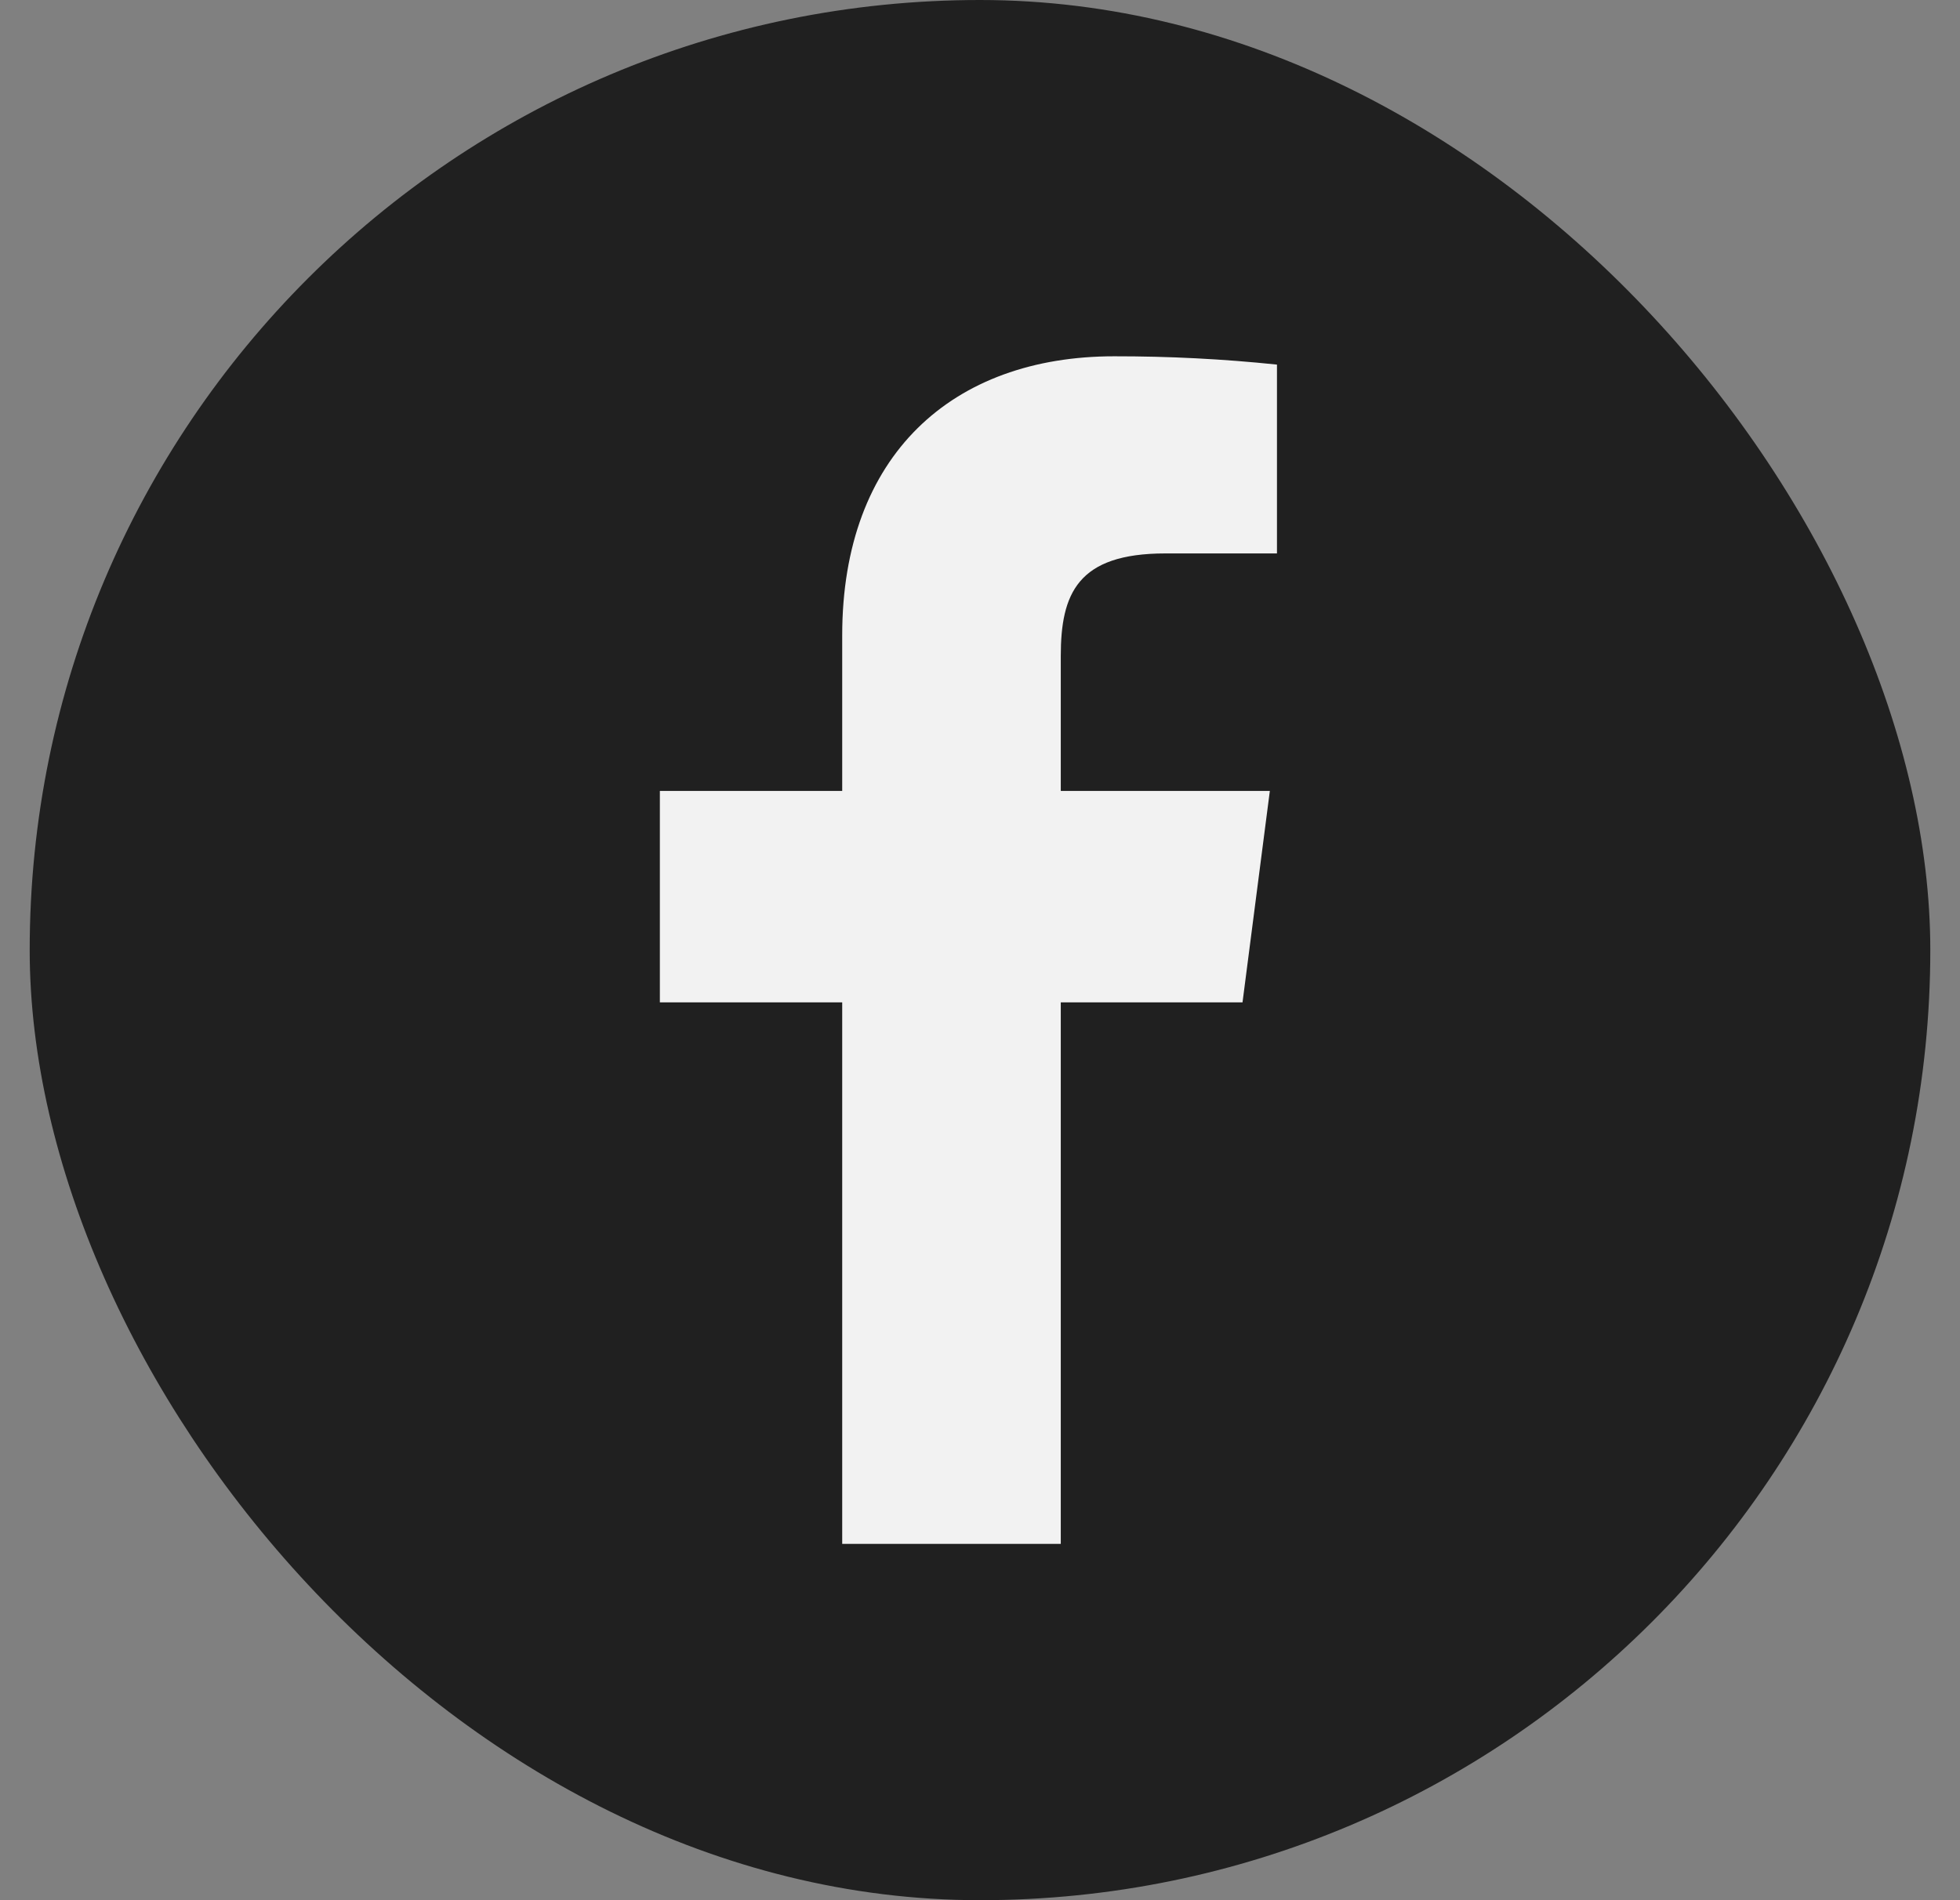
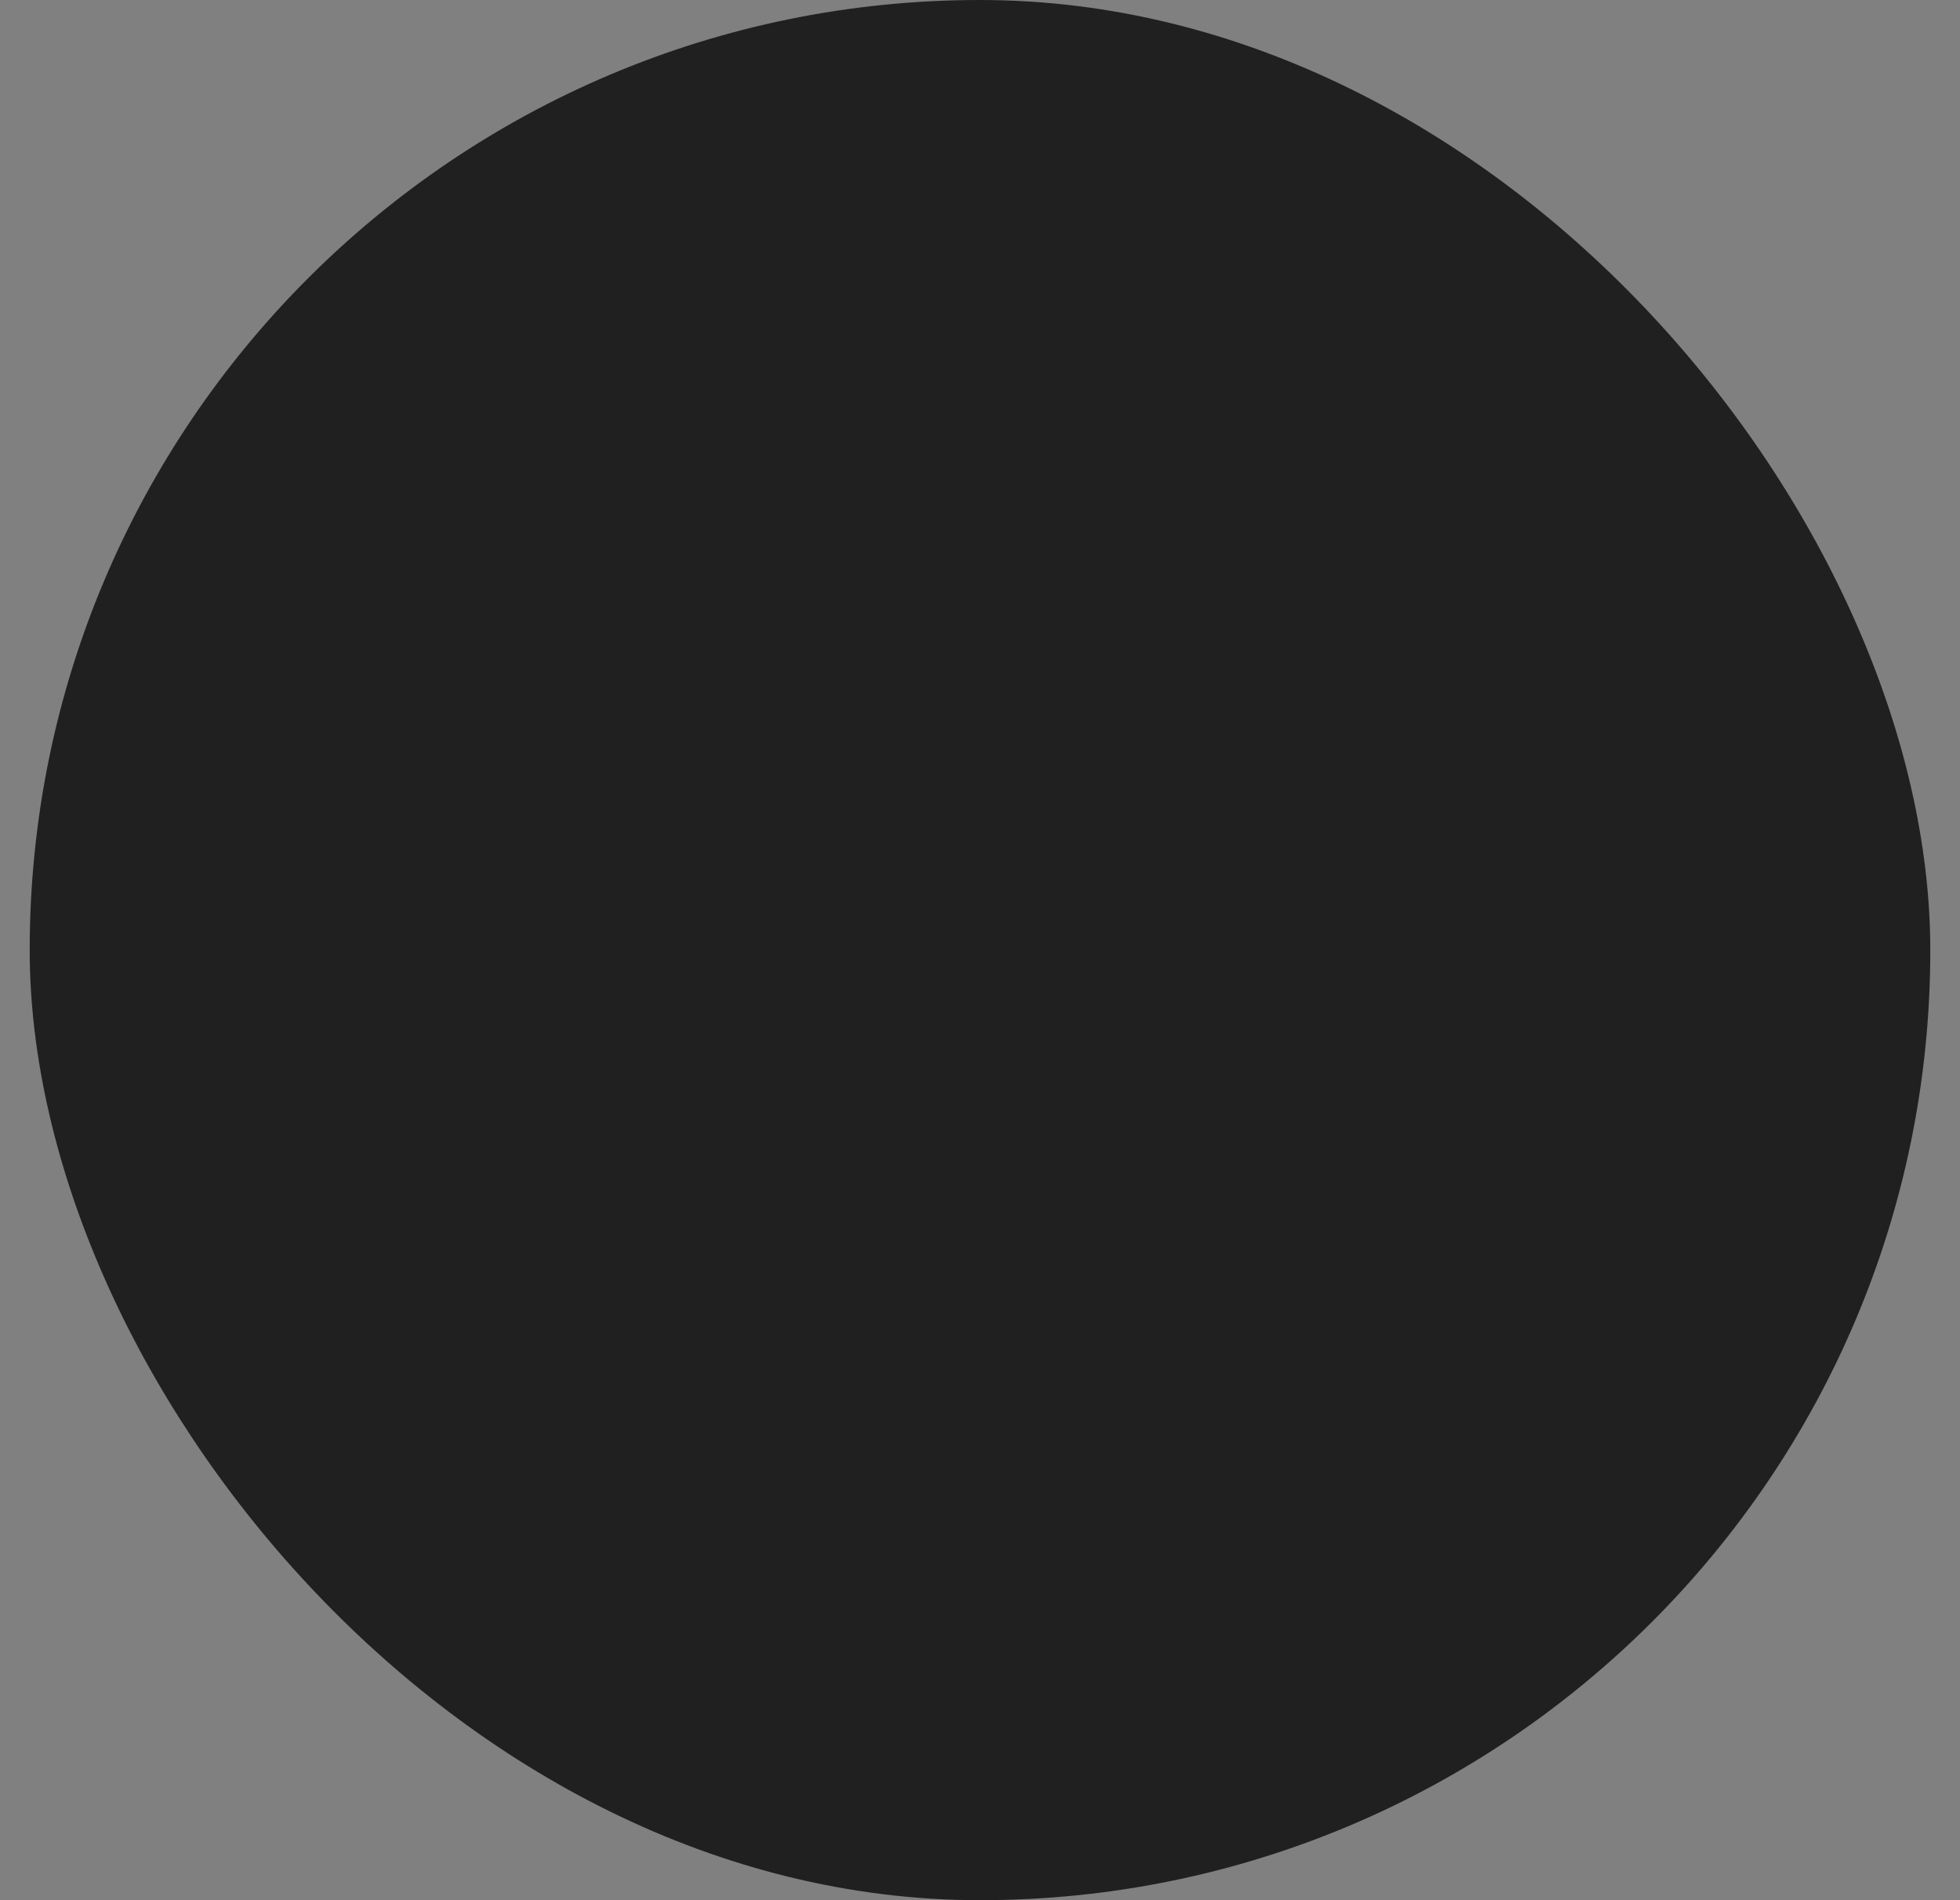
<svg xmlns="http://www.w3.org/2000/svg" width="33" height="32" viewBox="0 0 33 32" fill="none">
  <rect x="0" y="0" width="33" height="32" fill="#808080" stroke="none" />
  <rect x="0.5" width="32" height="32" rx="16" fill="#202020" />
-   <path d="M19.62 9.32H21.5V6.14C20.59 6.045 19.675 5.999 18.76 6C16.04 6 14.18 7.66 14.18 10.7V13.32H11.11V16.88H14.18V26H17.86V16.88H20.92L21.38 13.32H17.86V11.05C17.86 10 18.14 9.32 19.62 9.32Z" fill="#F2F2F2" />
</svg>